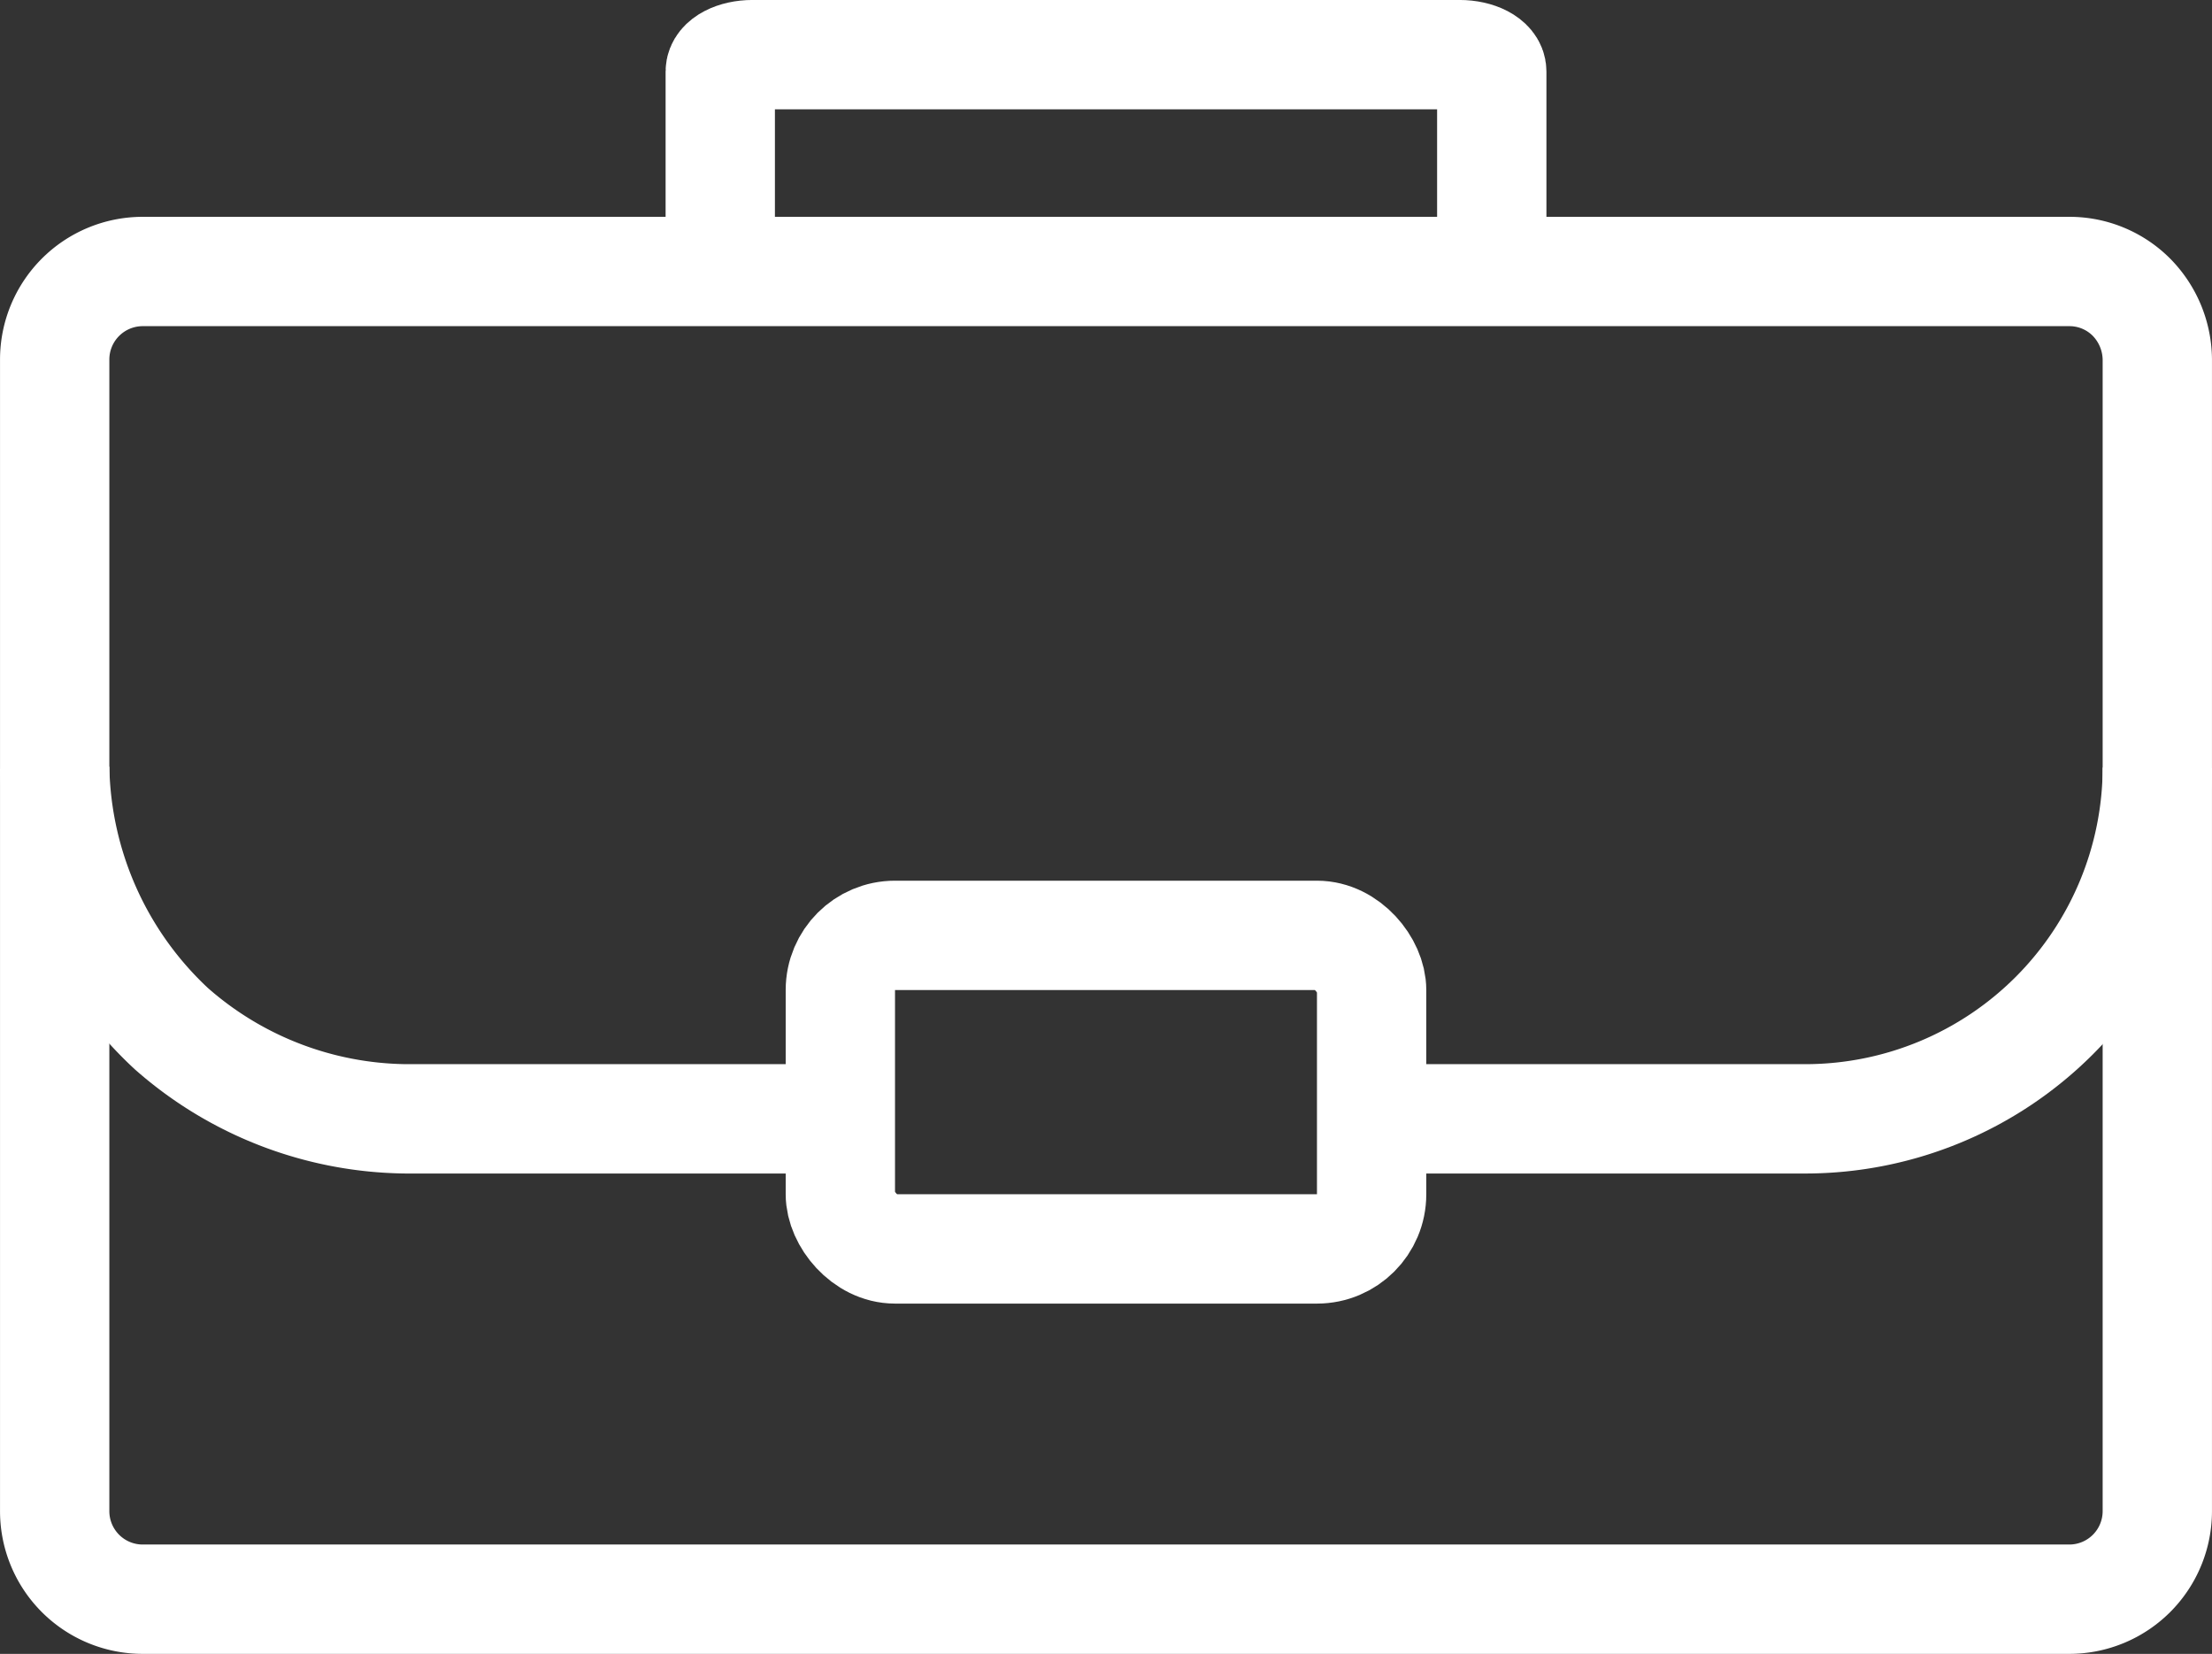
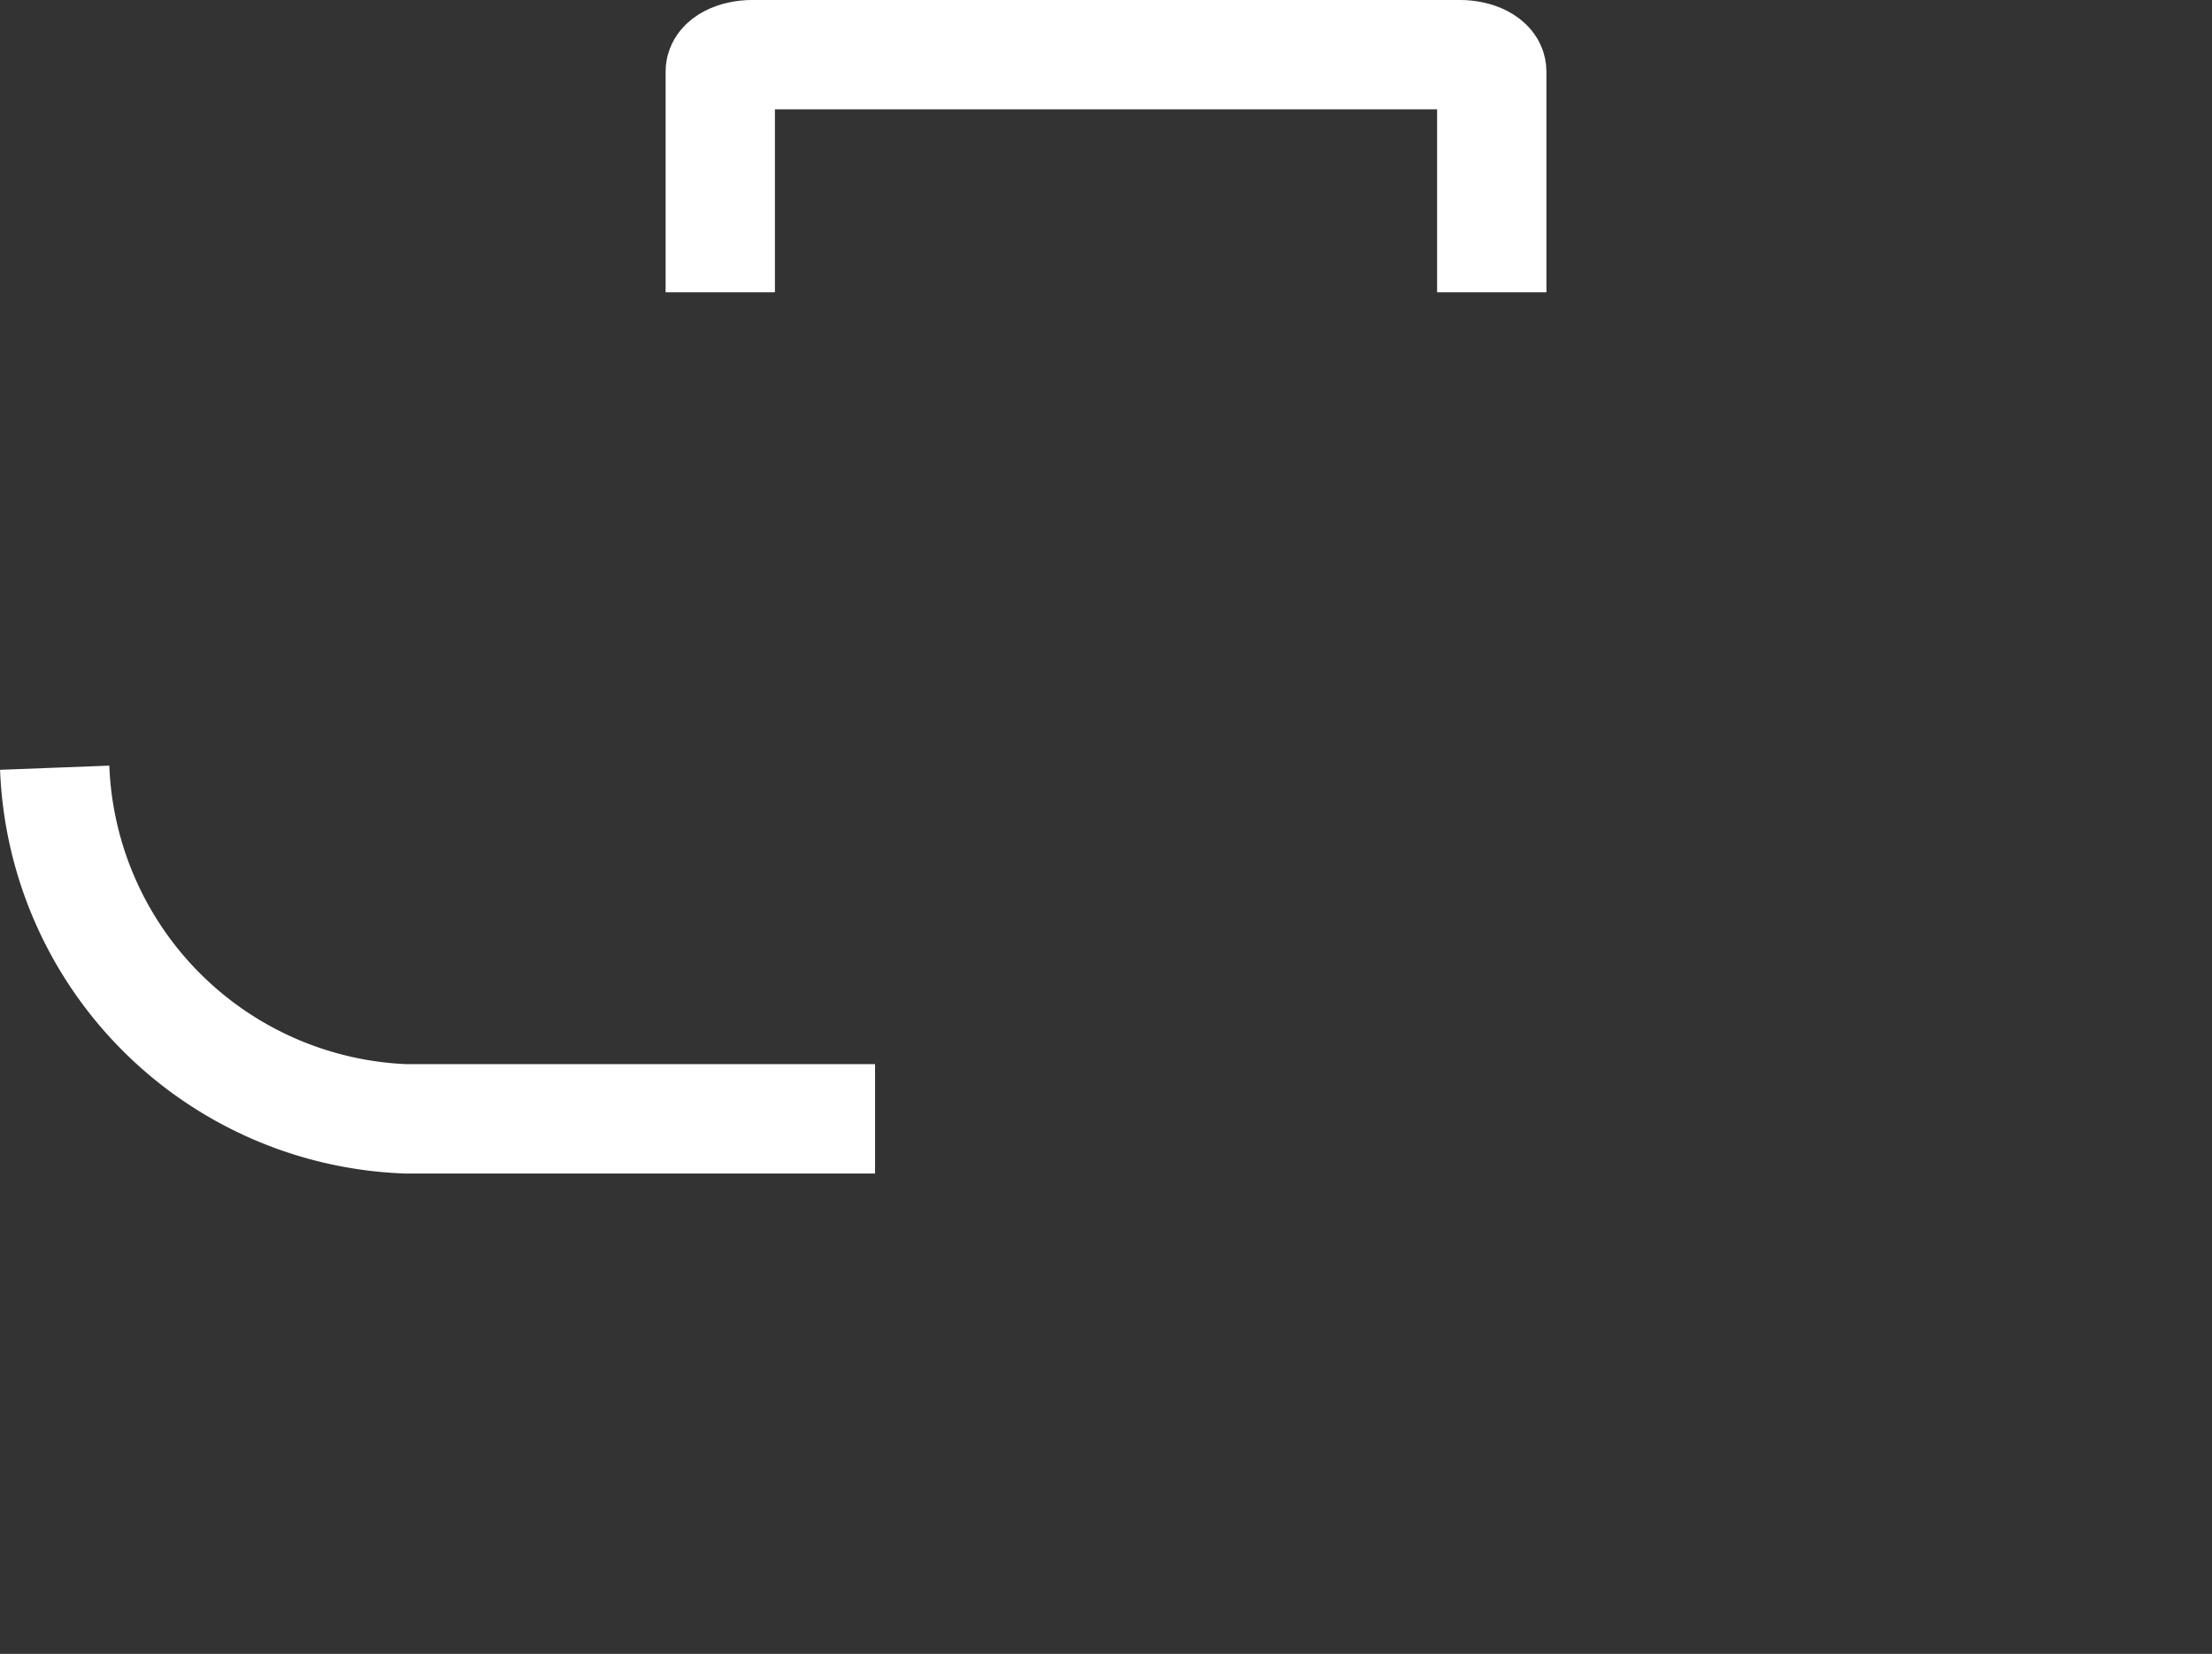
<svg xmlns="http://www.w3.org/2000/svg" width="80.936" height="60.503" viewBox="0 0 80.936 60.503">
  <rect x="0" y="0" width="80.936" height="60.503" fill="#333333" stroke="none" />
  <g id="Group_9957" data-name="Group 9957" transform="translate(0.395 0.394)">
    <g id="Group_20041" data-name="Group 20041" transform="translate(0 0)">
-       <path id="Path_3956" data-name="Path 3956" d="M78.934,55.6V15.092a3.287,3.287,0,0,0-.943-2.267,3.2,3.2,0,0,0-2.268-.944H5.21A3.221,3.221,0,0,0,2,15.092V57.241A3.221,3.221,0,0,0,5.21,60.452H75.723a3.221,3.221,0,0,0,3.211-3.211V54.414" transform="translate(-0.394 -2.343)" fill="none" stroke="#fff" stroke-linecap="round" stroke-miterlimit="10" stroke-width="4" />
      <path id="Path_3957" data-name="Path 3957" d="M32.335,10.694V2.616c0-.339.53-.616,1.179-.616H59.385c.648,0,1.179.277,1.179.616v8.078" transform="translate(-6.376 -0.395)" fill="none" stroke="#fff" stroke-miterlimit="10" stroke-width="4" />
-       <path id="Path_3958" data-name="Path 3958" d="M32.017,47.338H14.845a13.177,13.177,0,0,1-8.577-3.3A13.365,13.365,0,0,1,2,34.493" transform="translate(-0.394 -6.802)" fill="none" stroke="#fff" stroke-miterlimit="10" stroke-width="4" />
-       <path id="Path_3959" data-name="Path 3959" d="M90.446,34.493A12.883,12.883,0,0,1,77.6,47.338H60.372" transform="translate(-11.905 -6.802)" fill="none" stroke="#fff" stroke-miterlimit="10" stroke-width="4" />
-       <rect id="Rectangle_5375" data-name="Rectangle 5375" width="19.439" height="11.471" rx="2" transform="translate(30.353 33.824)" fill="none" stroke="#fff" stroke-miterlimit="10" stroke-width="4" />
+       <path id="Path_3958" data-name="Path 3958" d="M32.017,47.338H14.845A13.365,13.365,0,0,1,2,34.493" transform="translate(-0.394 -6.802)" fill="none" stroke="#fff" stroke-miterlimit="10" stroke-width="4" />
    </g>
  </g>
</svg>